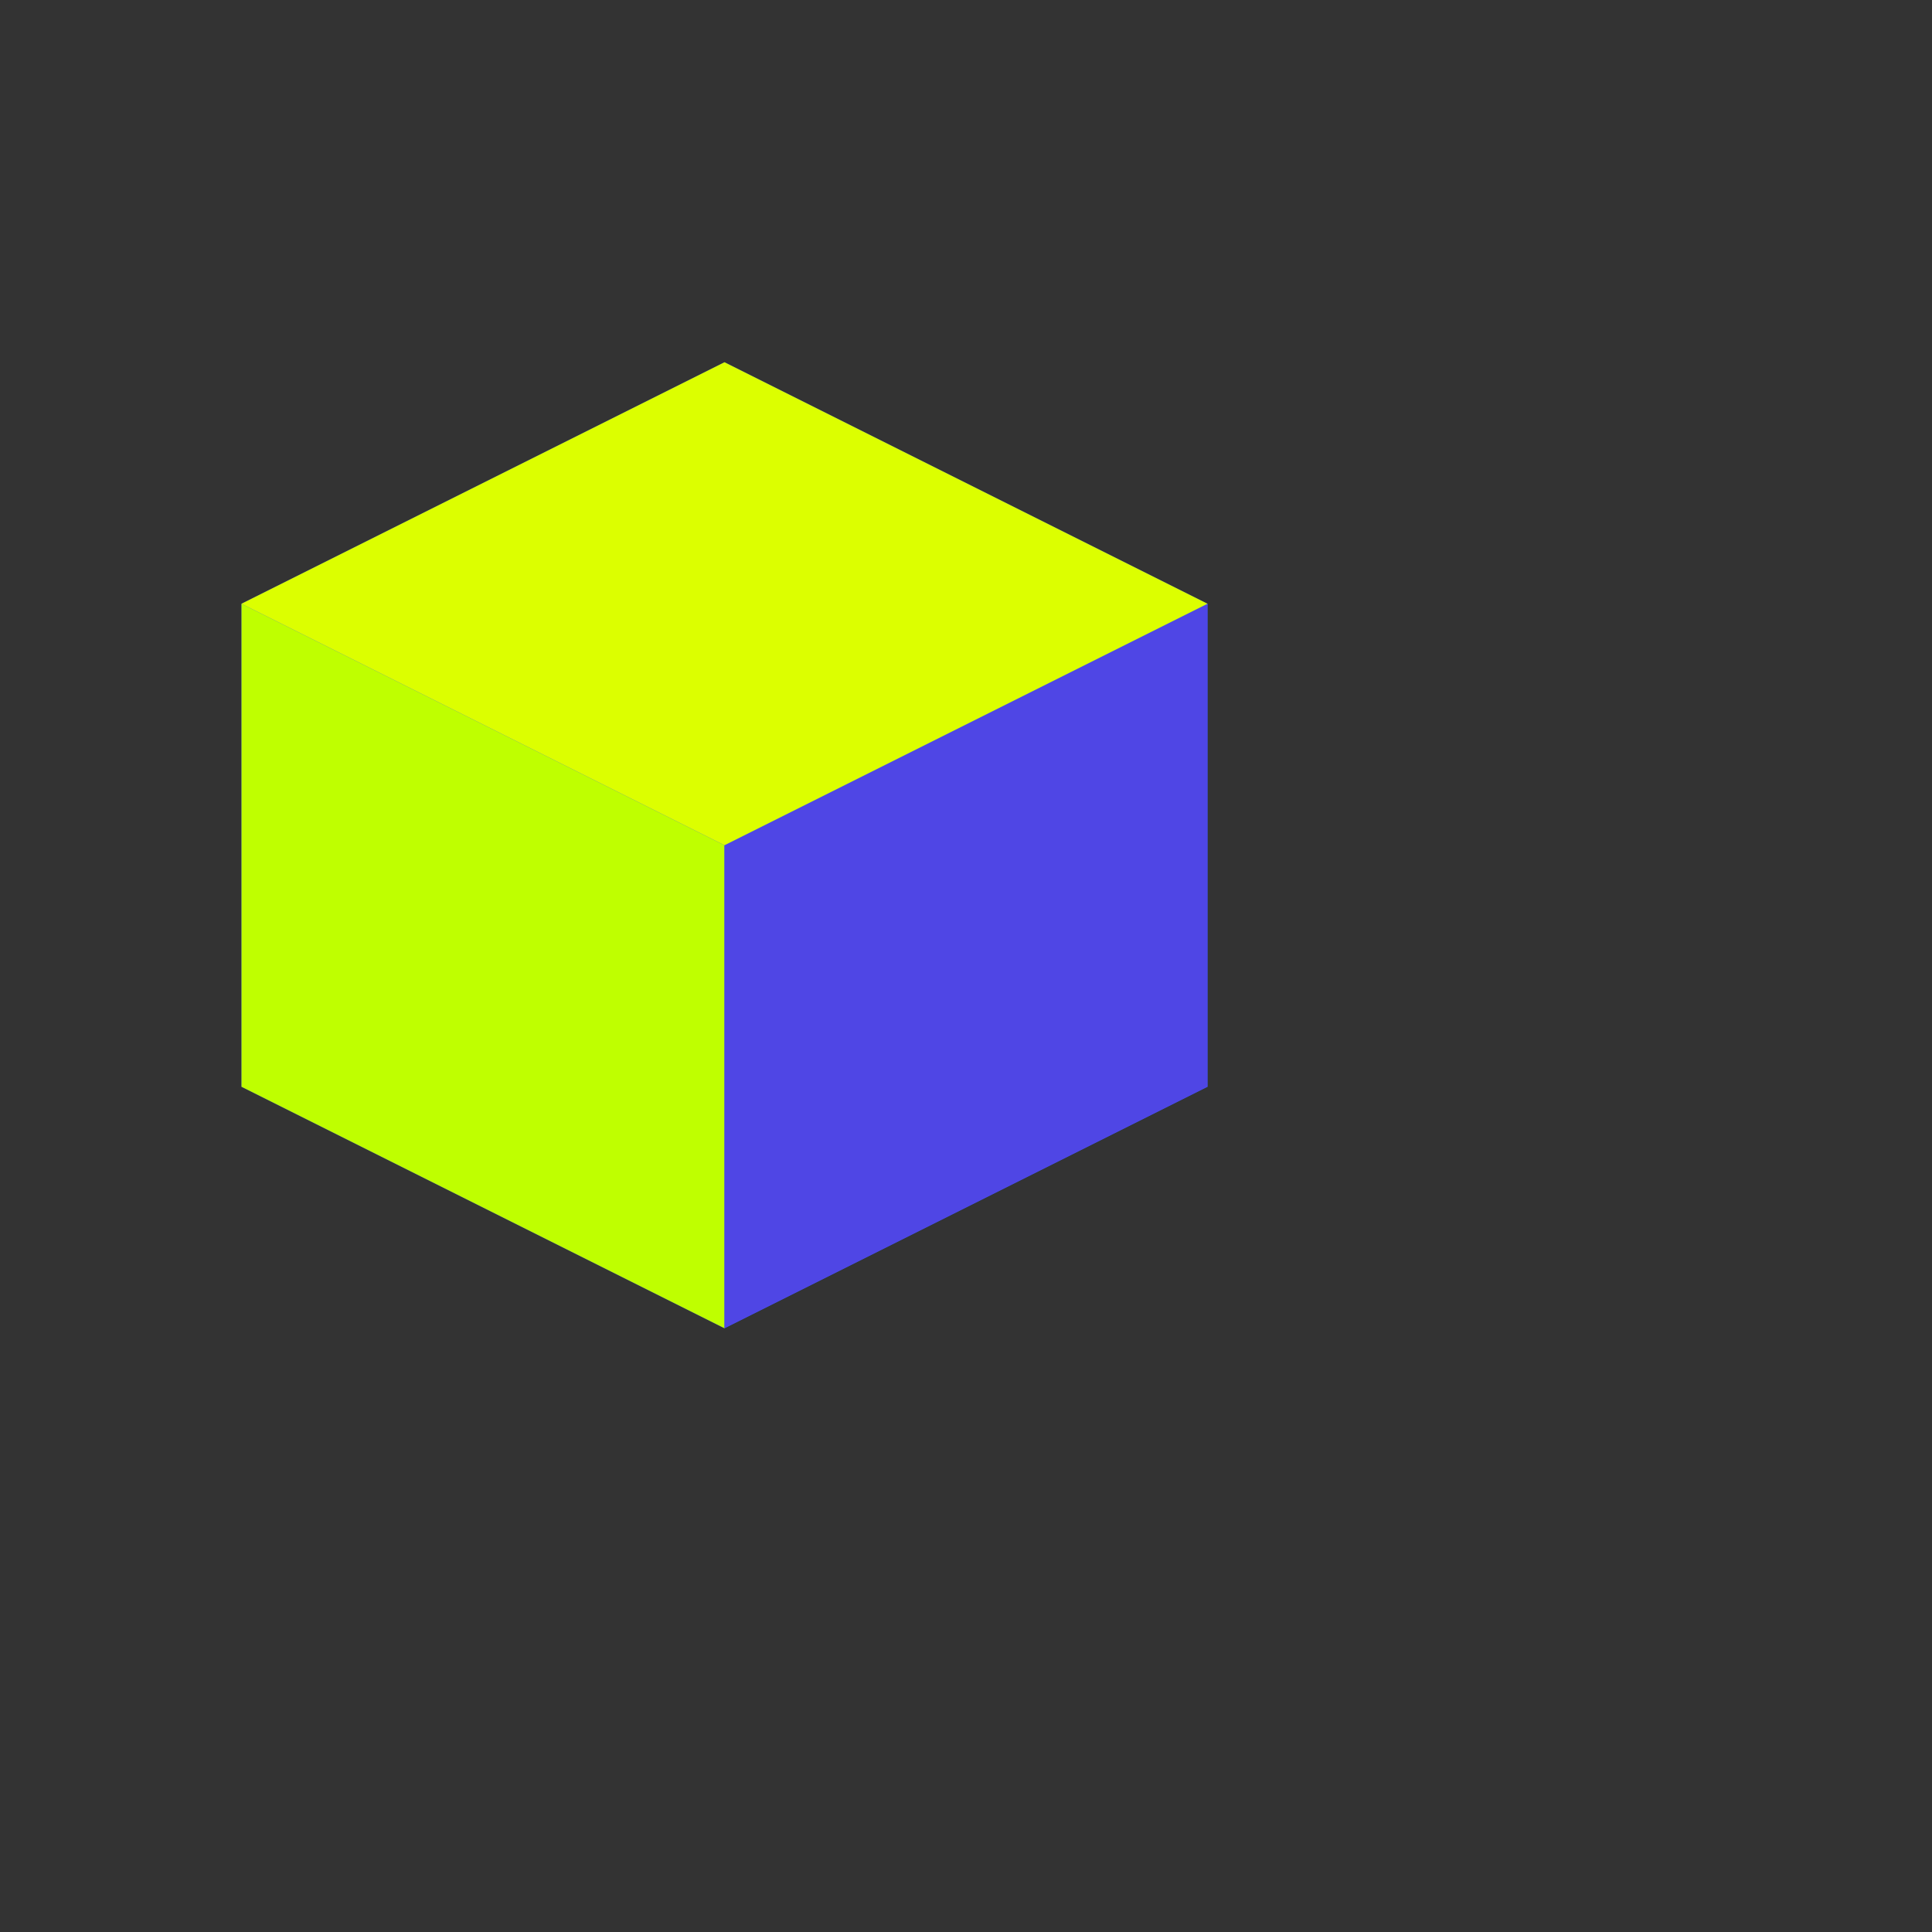
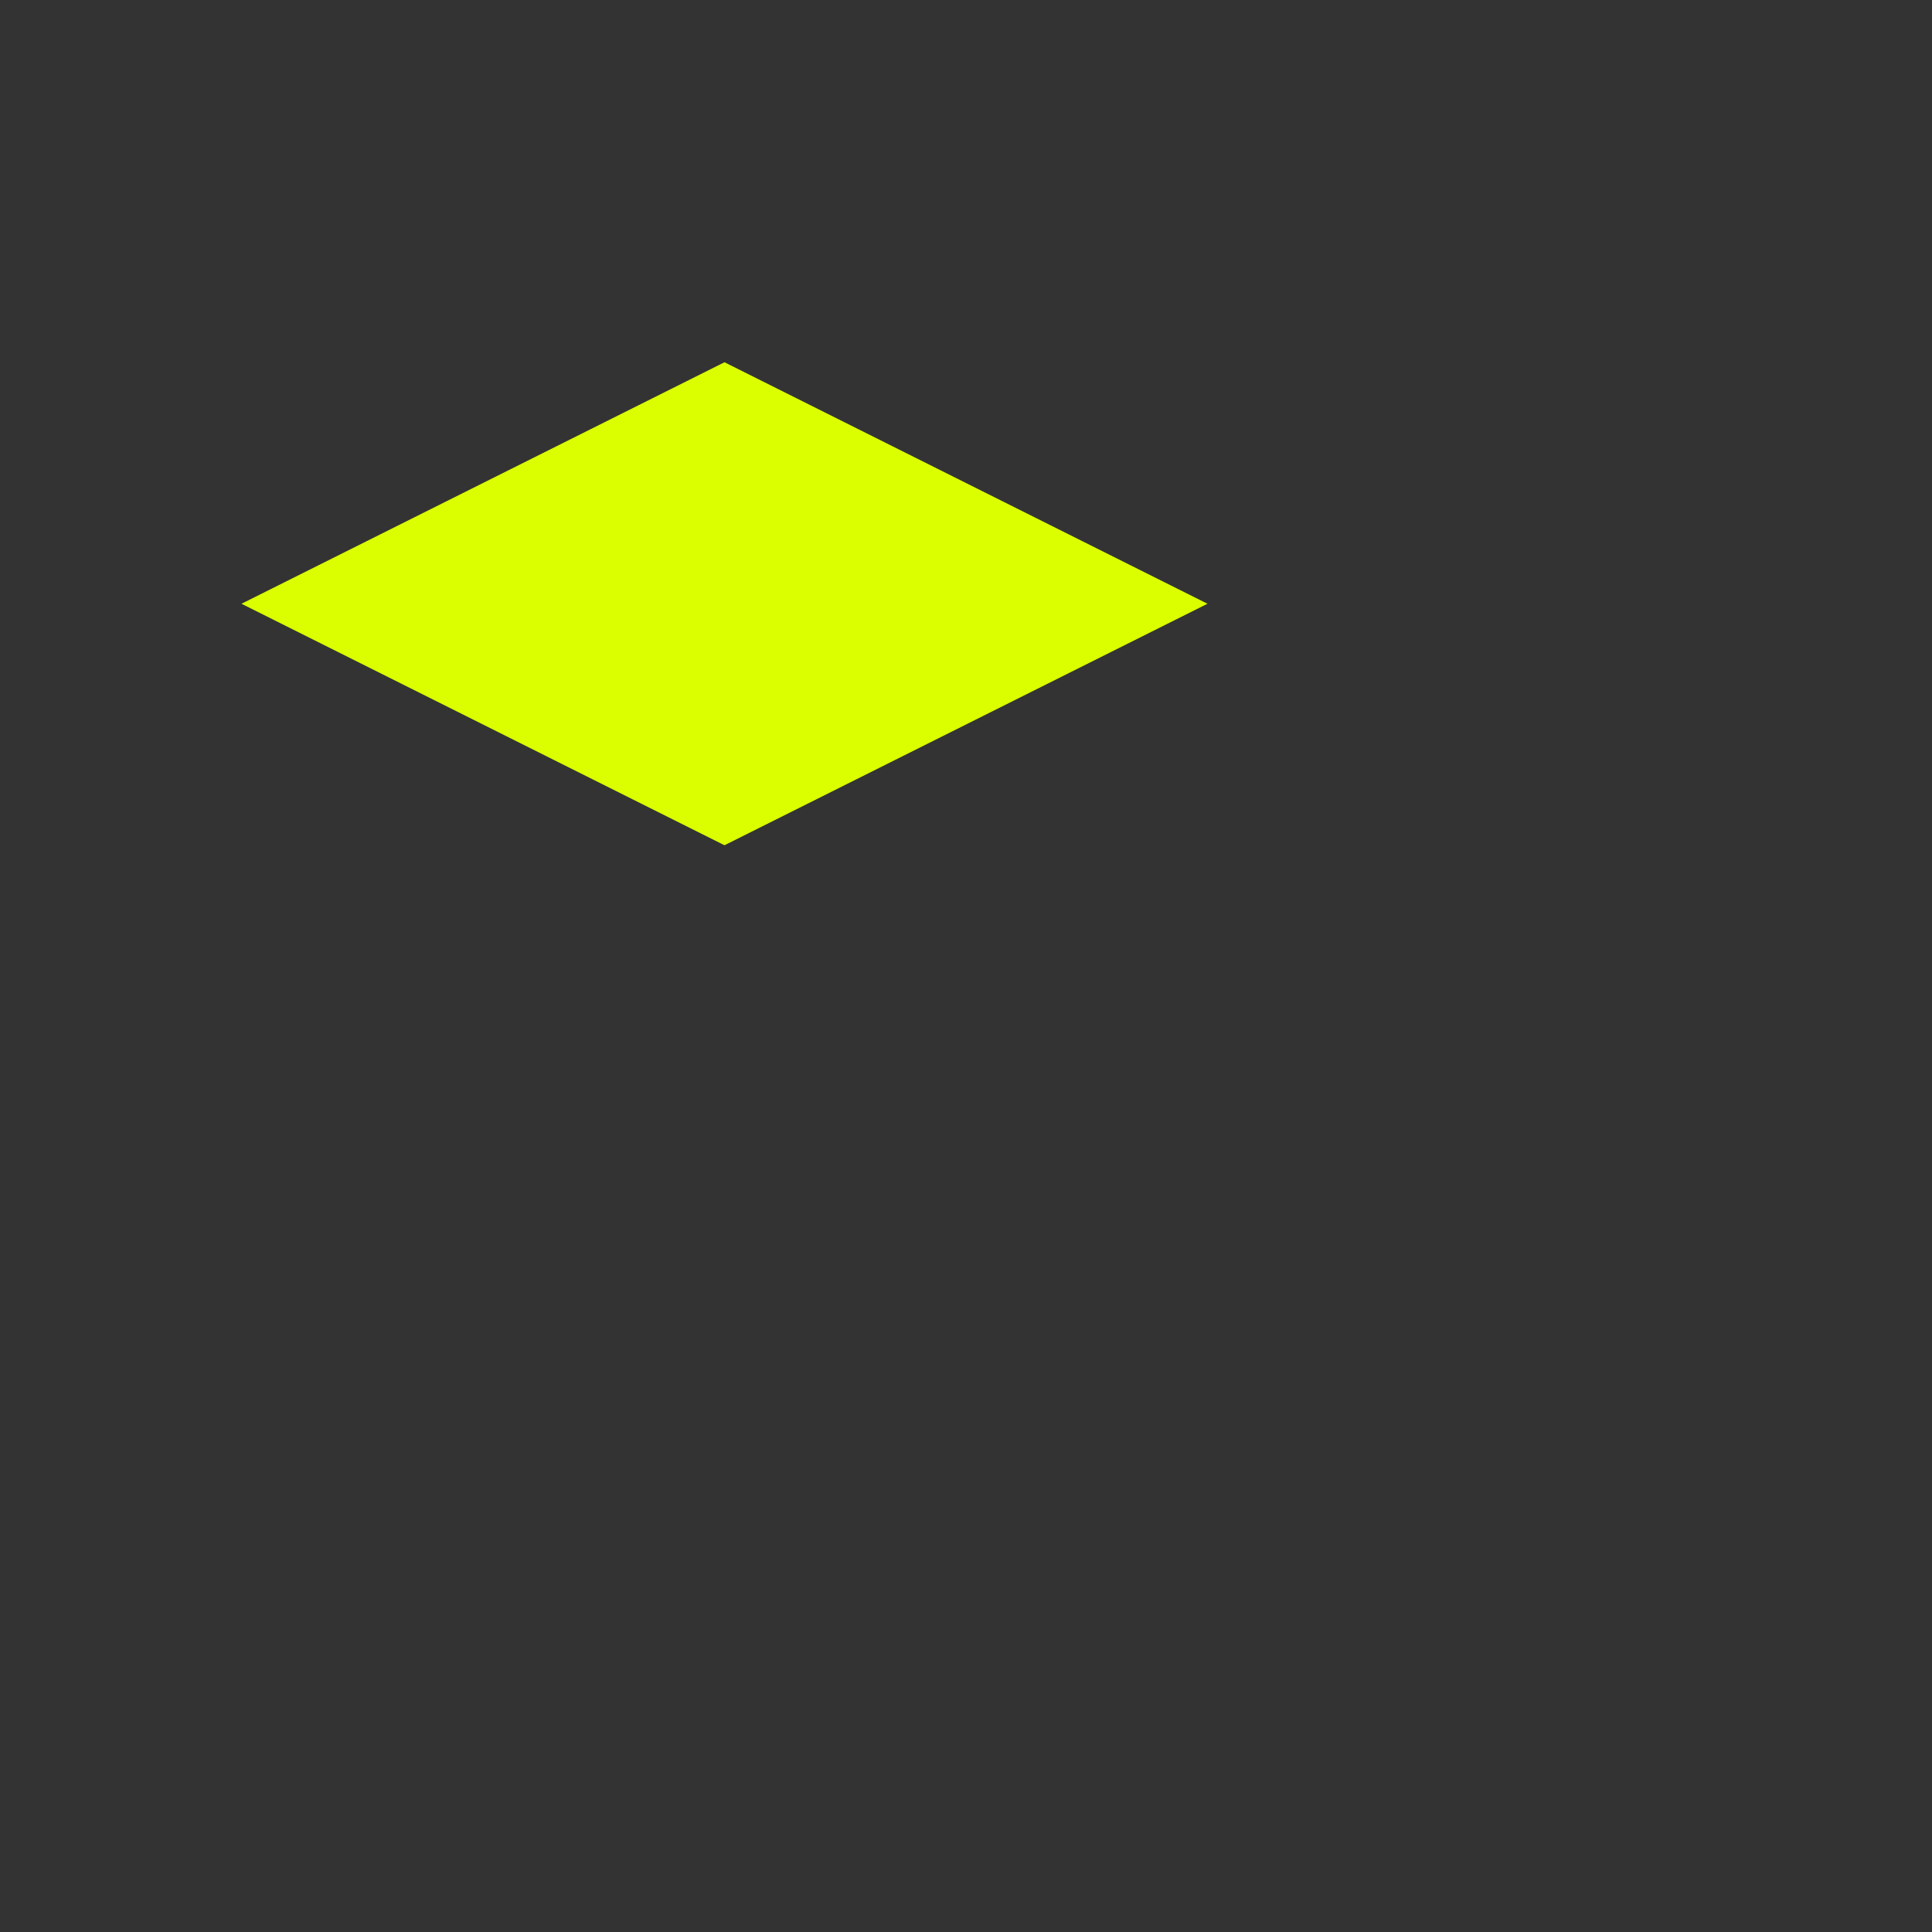
<svg xmlns="http://www.w3.org/2000/svg" width="32" height="32" viewBox="0 0 32 32" fill="none">
  <rect x="0" y="0" width="32" height="32" fill="#333333" stroke="none" />
  <g transform="translate(4, 4)">
-     <path d="M8,2 L16,6 L16,14 L8,18 L0,14 L0,6 Z" fill="#2563EB" />
-     <path d="M0,6 L0,14 L8,18 L8,10 Z" fill="#BFFF00" />
-     <path d="M16,6 L16,14 L8,18 L8,10 Z" fill="#4F46E5" />
    <path d="M8,2 L16,6 L8,10 L0,6 Z" fill="#DCFF00" />
  </g>
</svg>